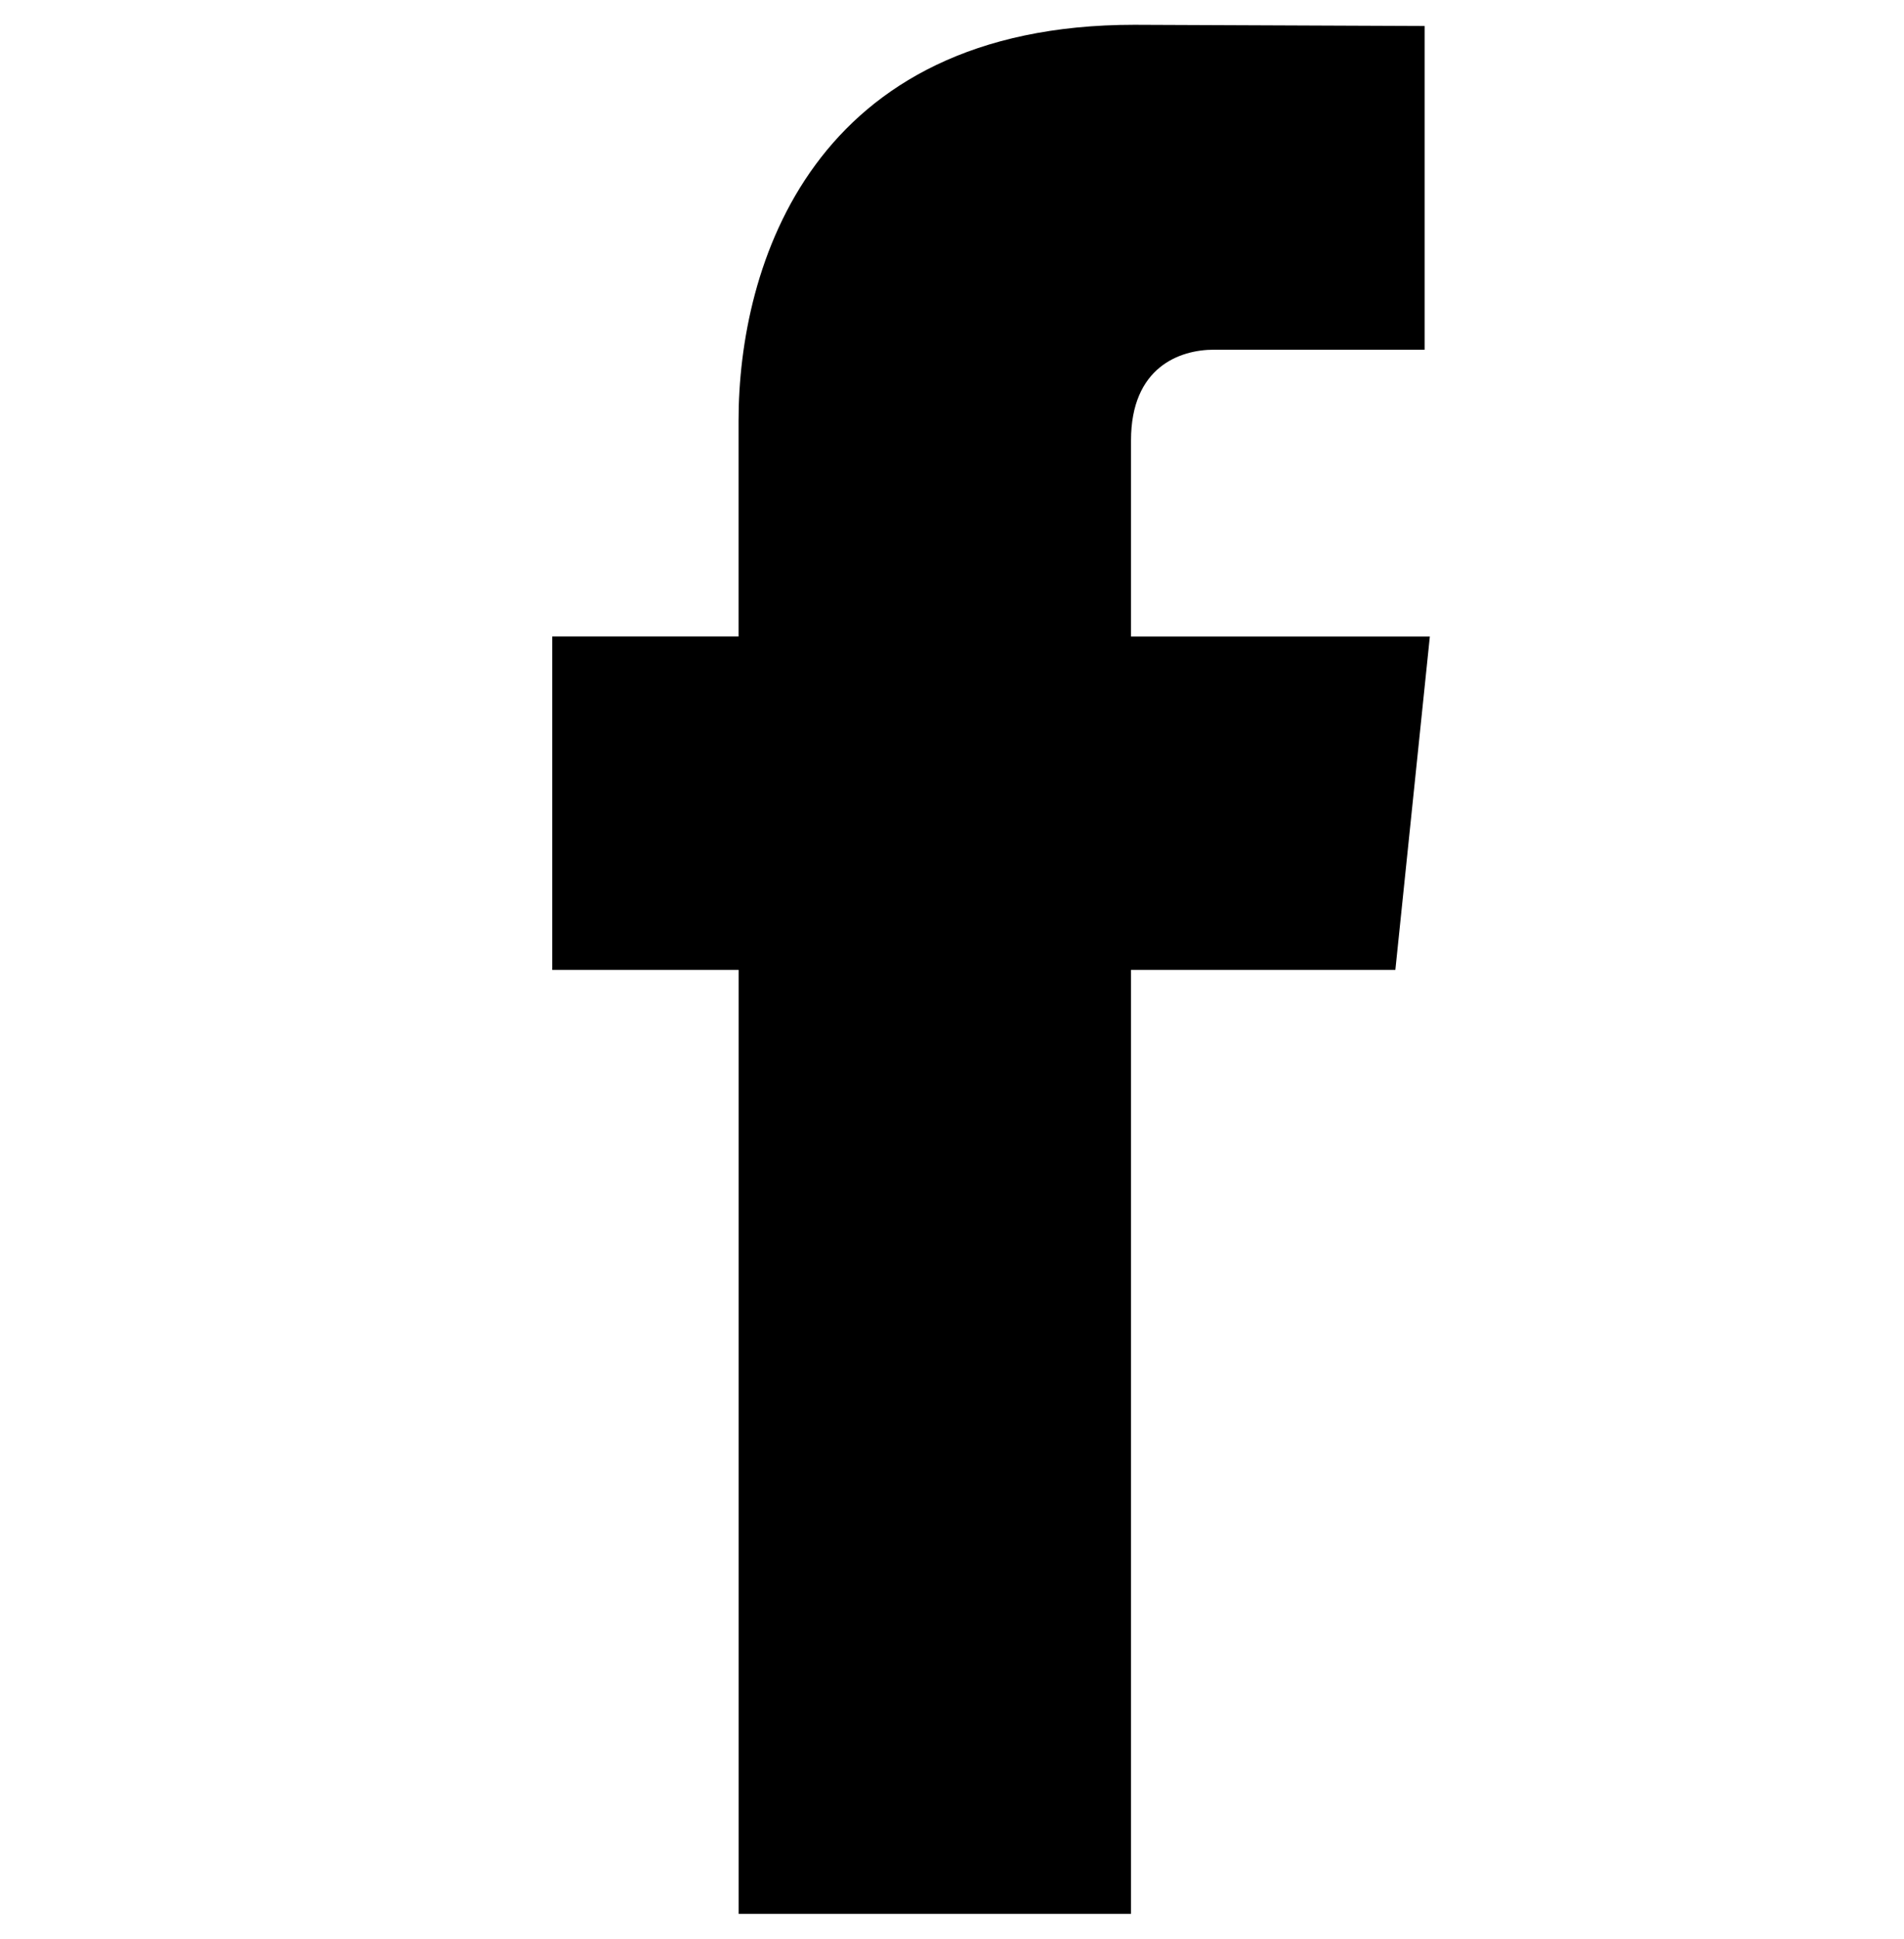
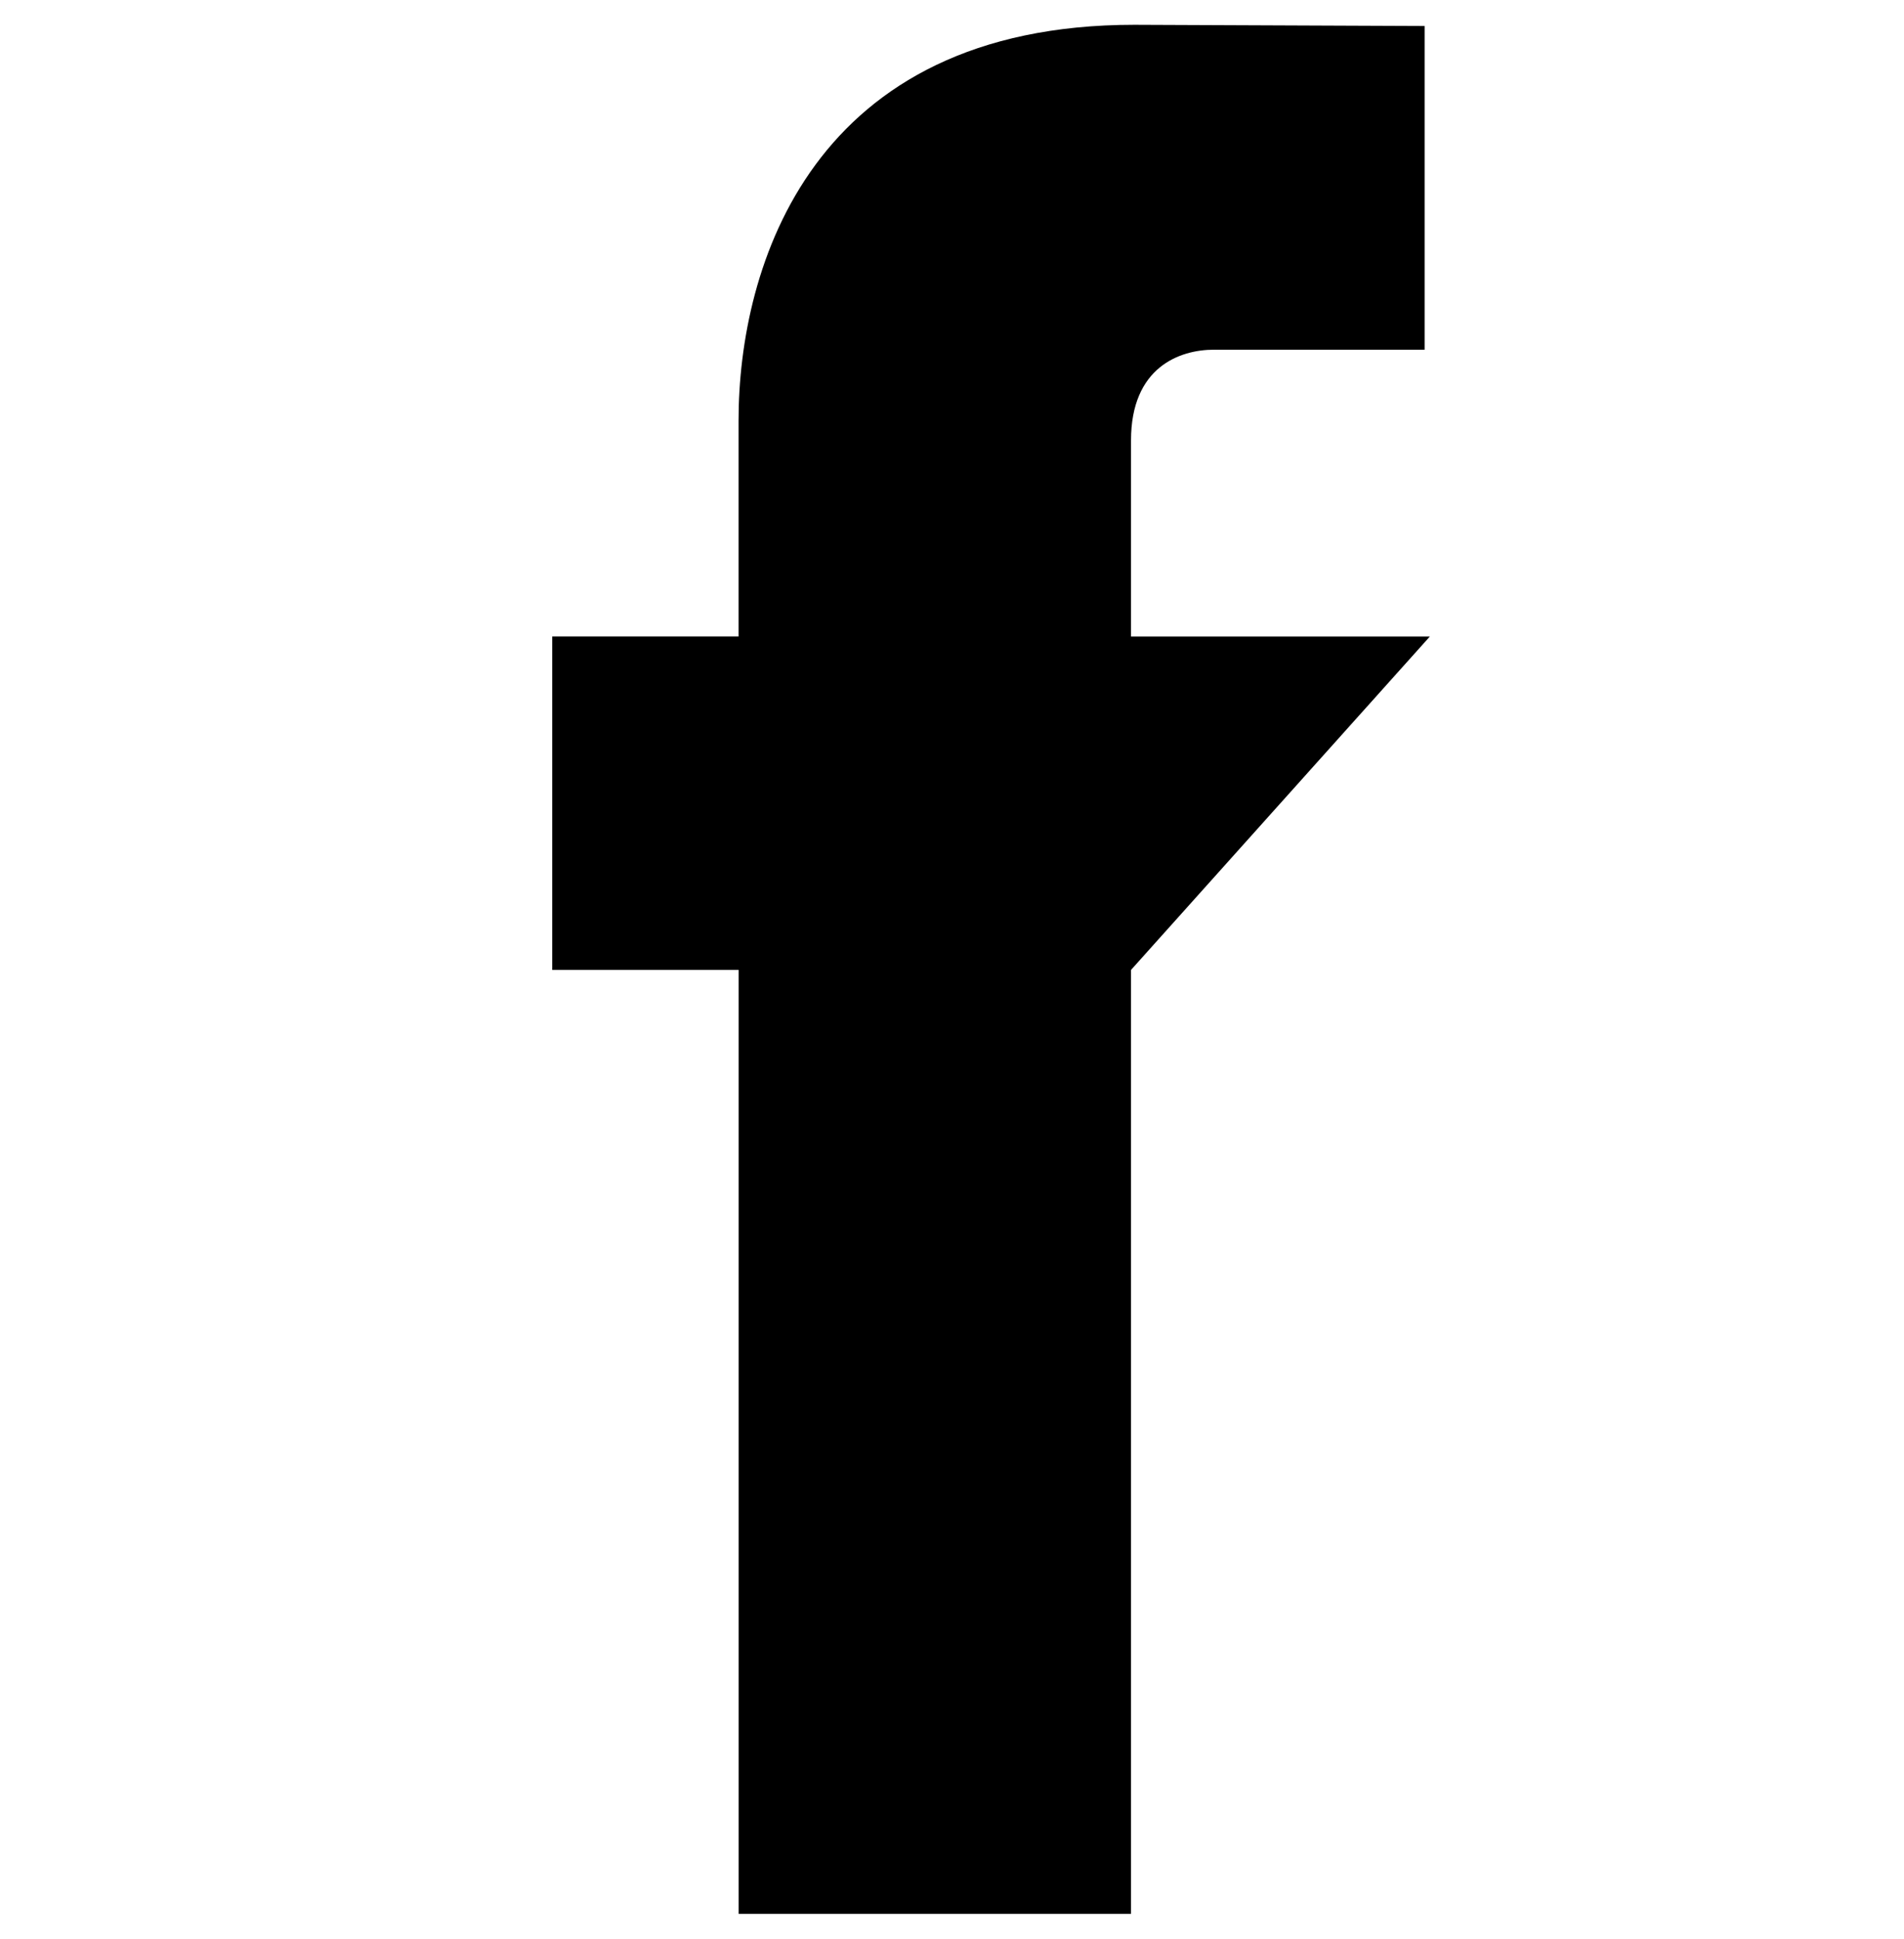
<svg xmlns="http://www.w3.org/2000/svg" version="1.1" id="レイヤー_1" x="0px" y="0px" width="37.871px" height="38.547px" viewBox="30.19 0 37.871 38.547" enable-background="new 30.19 0 37.871 38.547" xml:space="preserve">
-   <path d="M58.63,12.656h-5.944V8.758c0-1.461,0.971-1.805,1.65-1.805c0.684,0,4.19,0,4.19,0V0.517l-5.775-0.024  c-6.416,0-7.871,4.799-7.871,7.871v4.291h-3.706v6.63h3.707c0,8.512,0,18.768,0,18.768h7.805c0,0,0-10.359,0-18.768h5.258  L58.63,12.656z" />
+   <path d="M58.63,12.656h-5.944V8.758c0-1.461,0.971-1.805,1.65-1.805c0.684,0,4.19,0,4.19,0V0.517l-5.775-0.024  c-6.416,0-7.871,4.799-7.871,7.871v4.291h-3.706v6.63h3.707c0,8.512,0,18.768,0,18.768h7.805c0,0,0-10.359,0-18.768L58.63,12.656z" />
</svg>